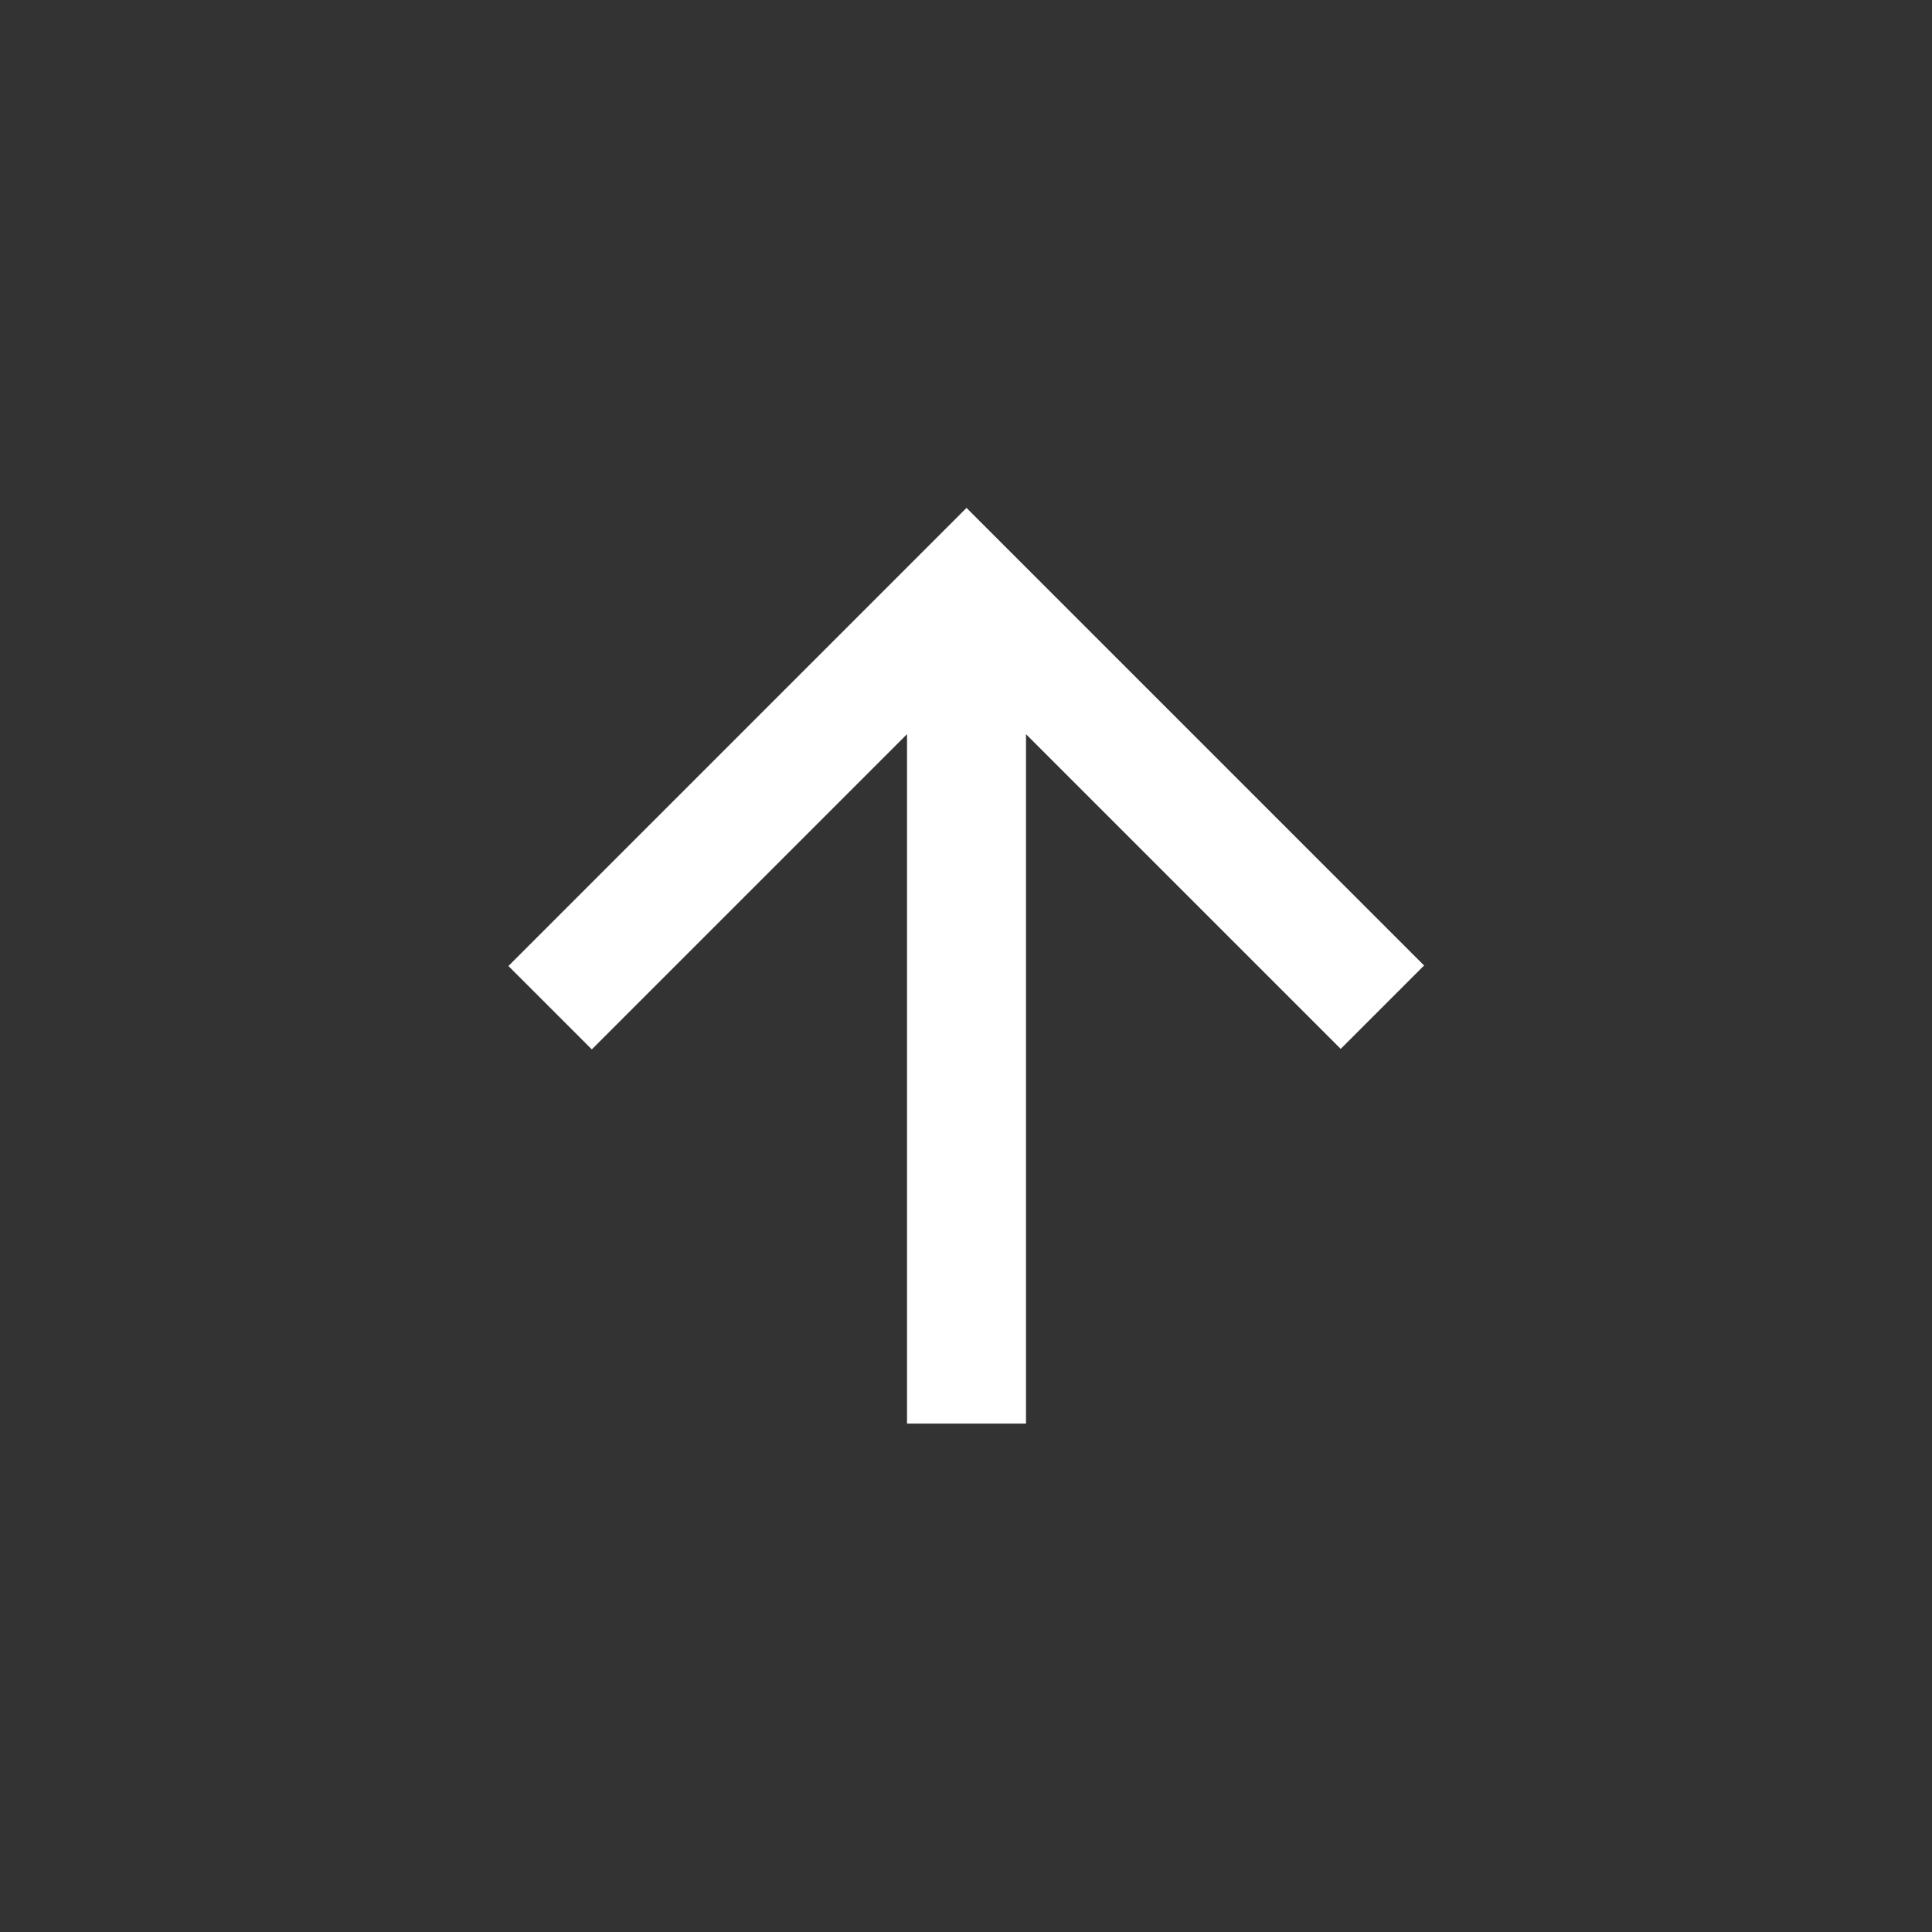
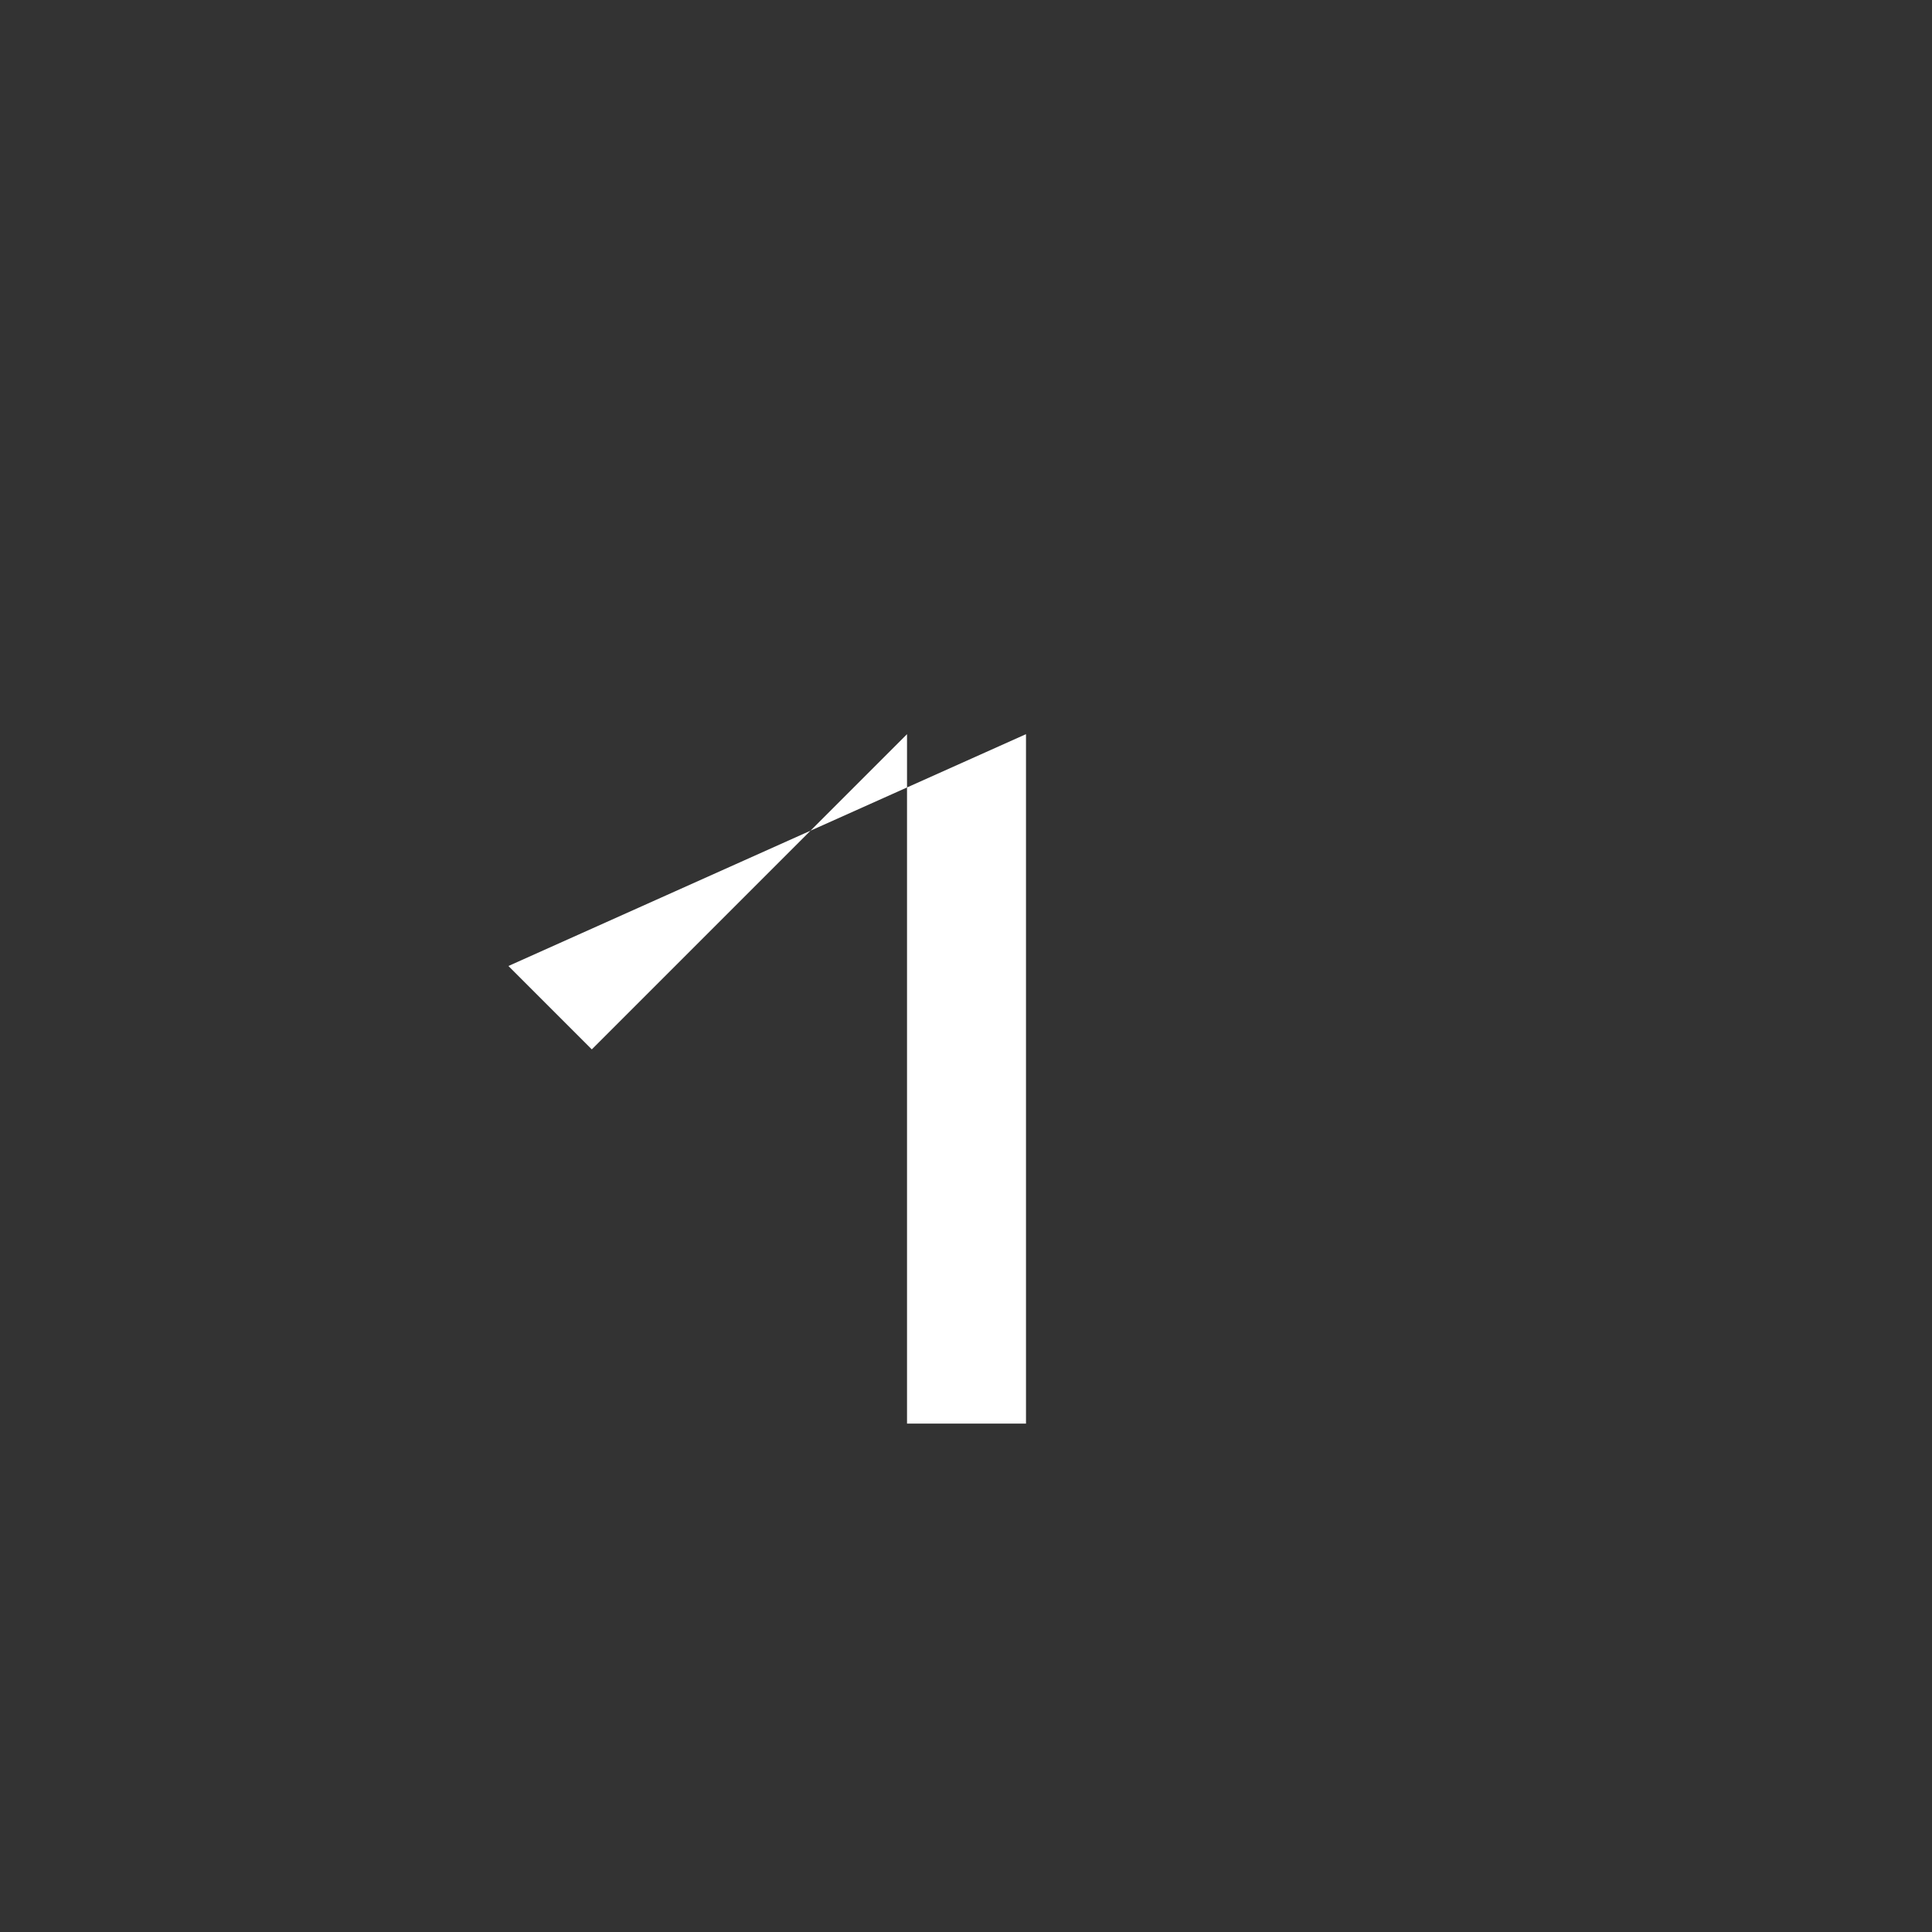
<svg xmlns="http://www.w3.org/2000/svg" id="_レイヤー_2" viewBox="0 0 38 38">
  <rect x="0" y="0" width="38" height="38" fill="#333333" stroke="none" />
  <defs>
    <style>.cls-1{fill:#fff;}.cls-2{fill:none;}</style>
  </defs>
  <g id="_レイヤー_2-2">
    <g id="_グループ_397">
      <g id="_長方形_1515">
-         <rect class="cls-2" width="38" height="38" rx="3" ry="3" />
        <rect class="cls-2" x=".5" y=".5" width="37" height="37" rx="2.5" ry="2.5" />
      </g>
      <g id="_コンポーネント_140_8">
-         <path id="_パス_10-3" class="cls-1" d="m10,19l1.64,1.64,6.2-6.2v13.56h2.34v-13.56l6.19,6.19,1.64-1.64-9-9-9,9Z" />
+         <path id="_パス_10-3" class="cls-1" d="m10,19l1.64,1.64,6.2-6.2v13.56h2.34v-13.56Z" />
      </g>
    </g>
  </g>
</svg>